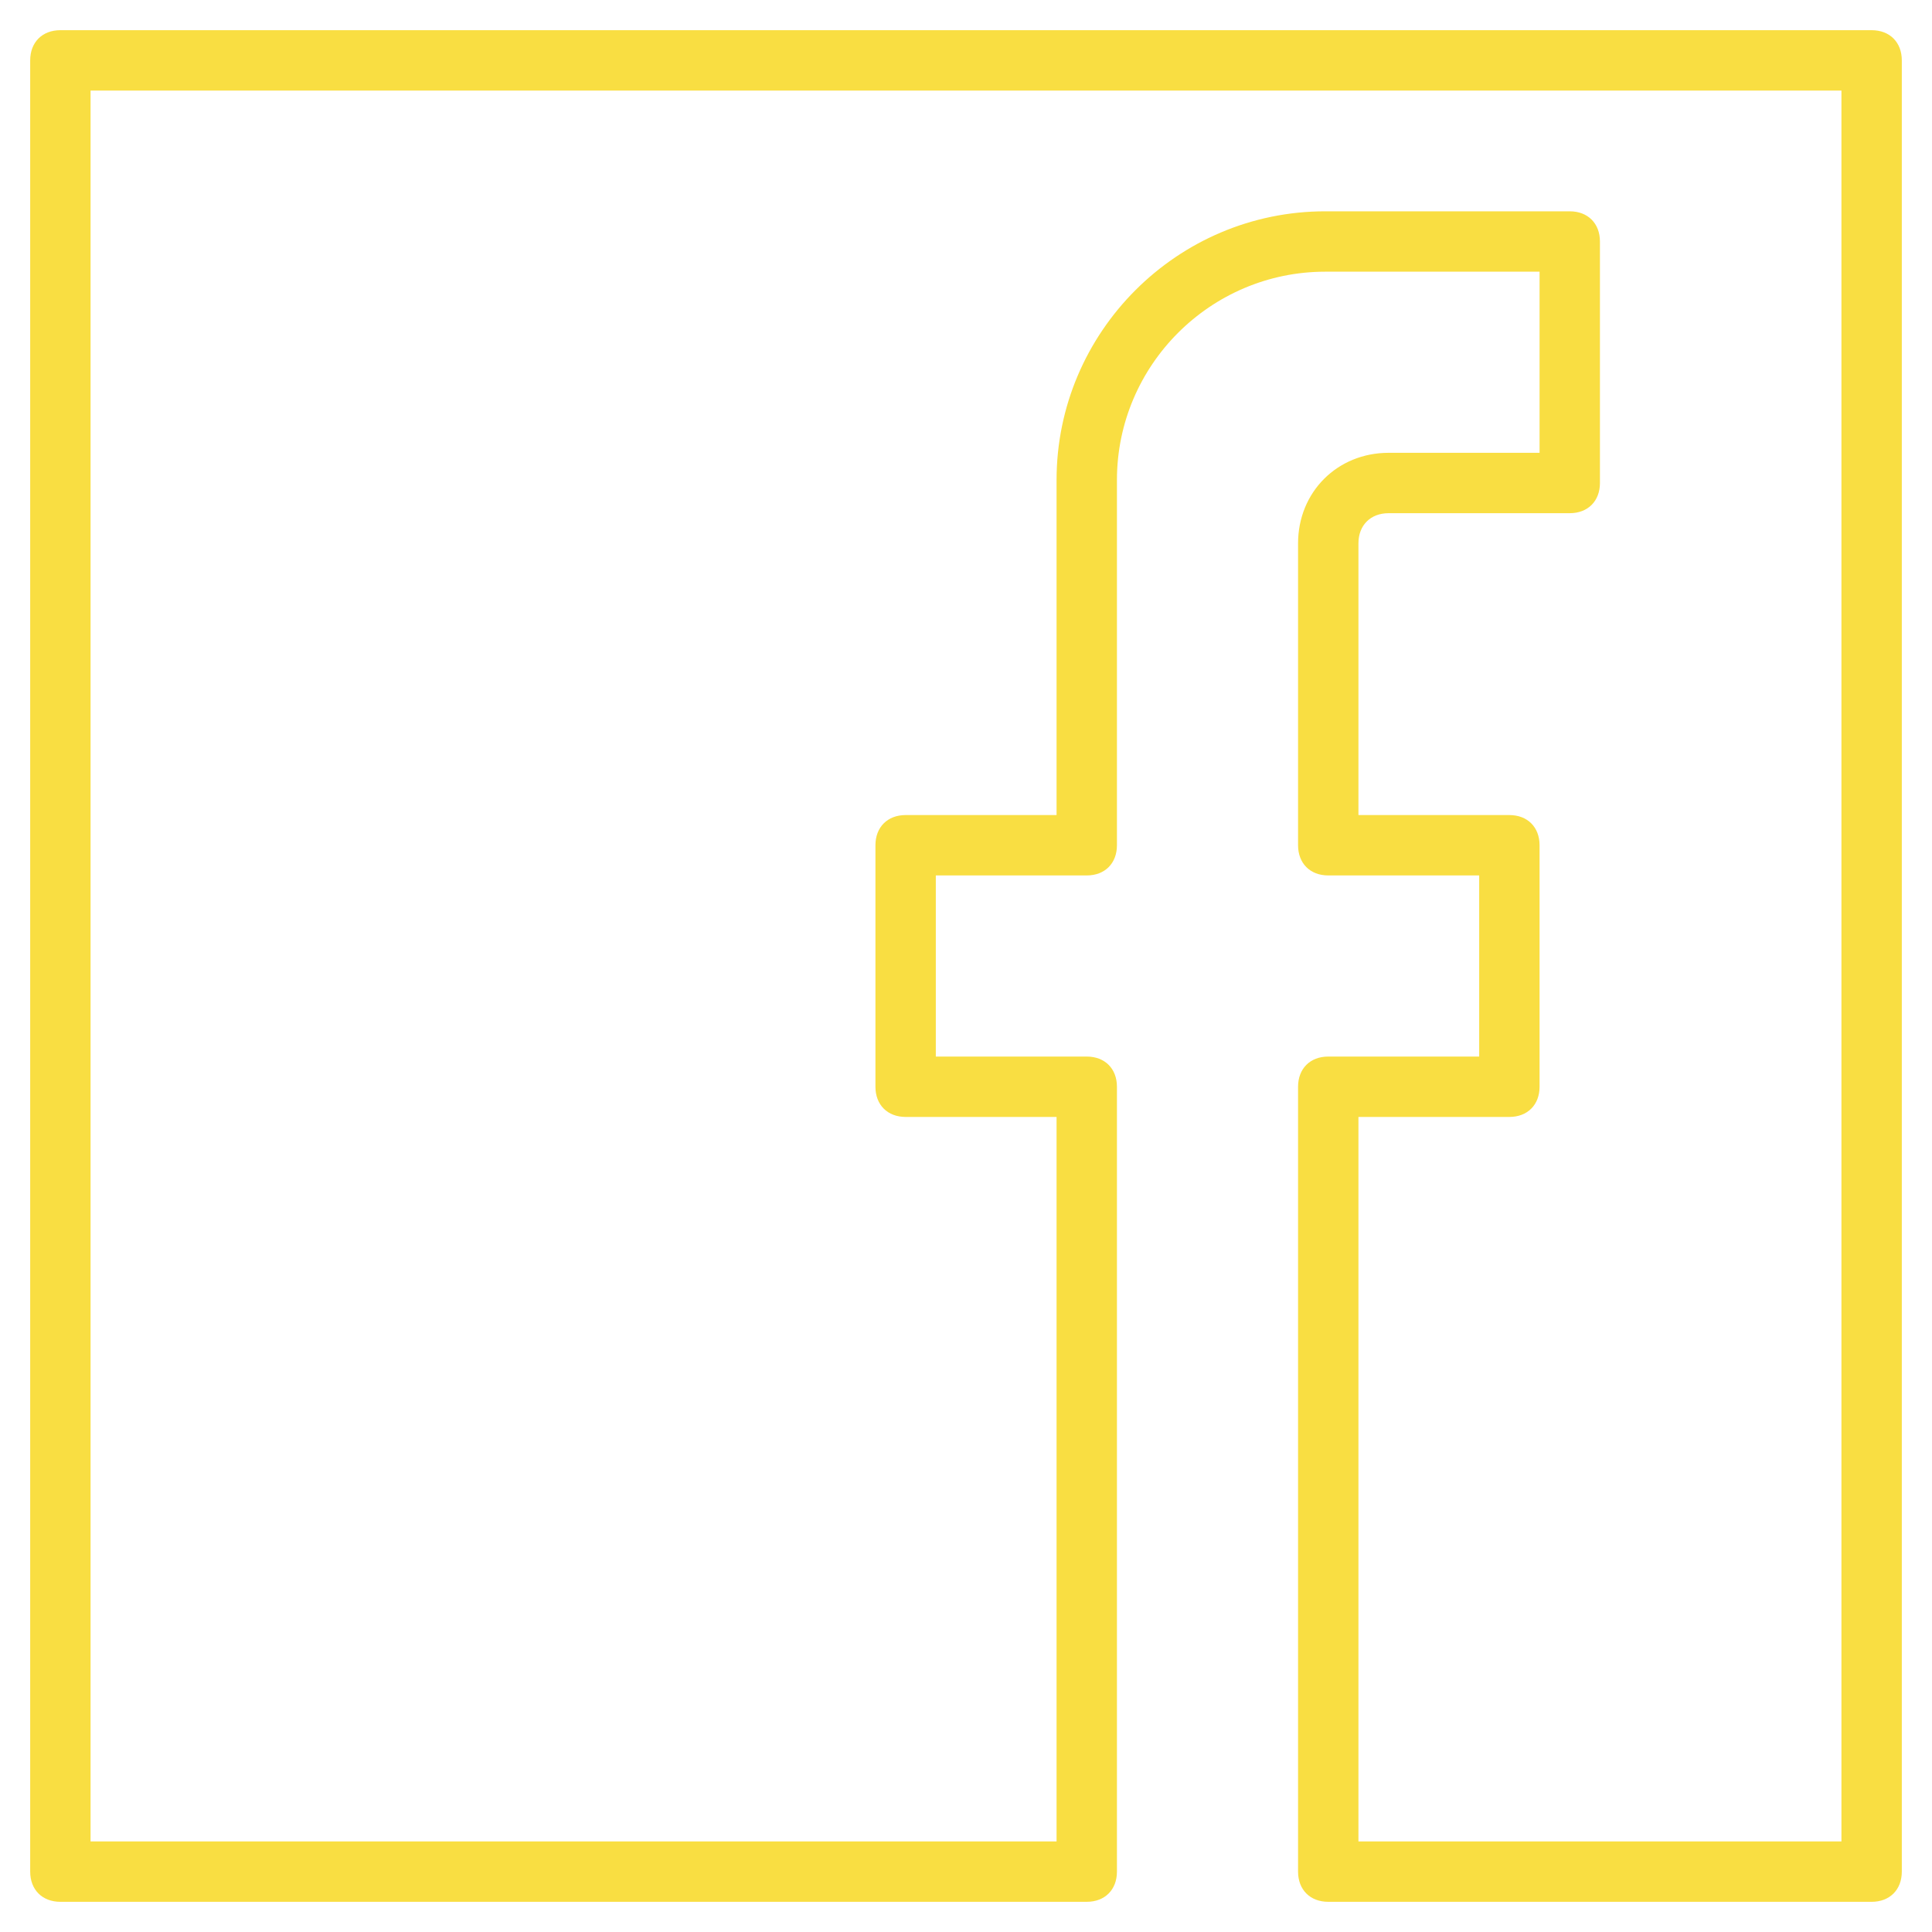
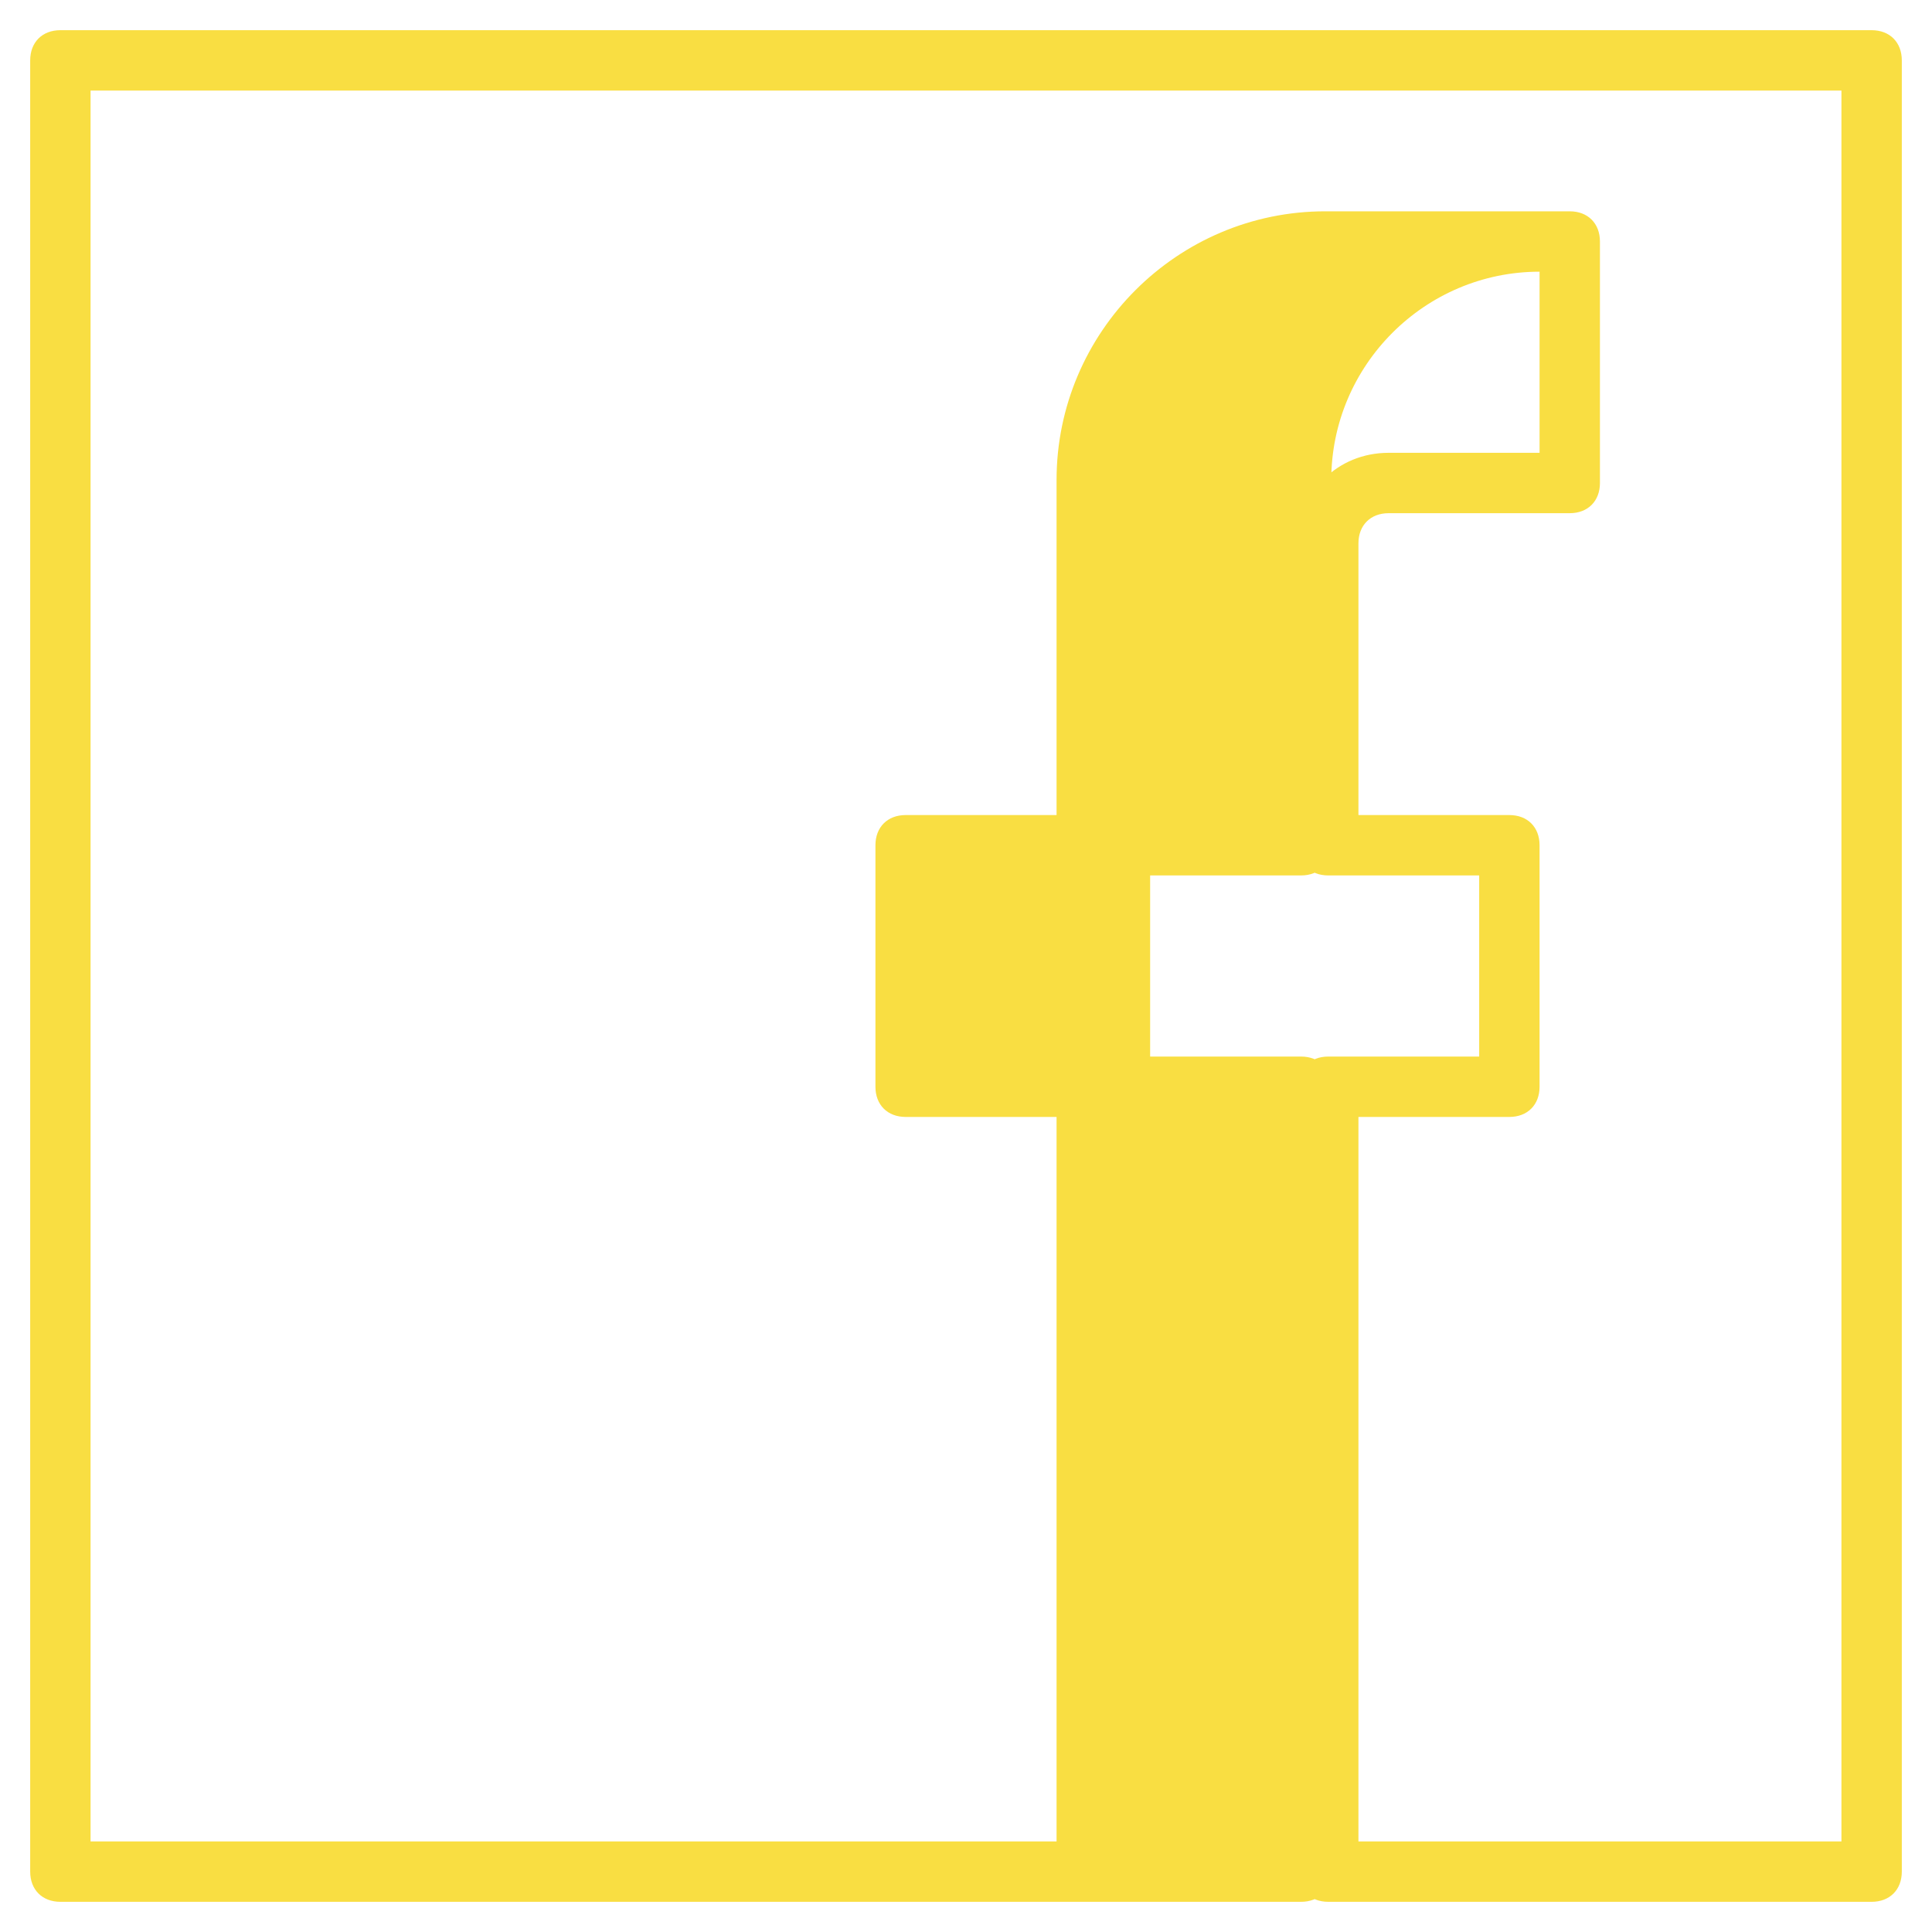
<svg xmlns="http://www.w3.org/2000/svg" style="enable-background:new 0 0 64 64;" version="1.1" viewBox="0 0 64 64" xml:space="preserve">
  <style type="text/css">
	.st0{fill:#231F20;}
	.st1{fill:none;stroke:#000000;stroke-width:2;stroke-linecap:round;stroke-linejoin:round;stroke-miterlimit:10;}
</style>
  <g id="FB">
    <g>
-       <path d="M62,63H44c-0.6,0-1-0.4-1-1V36c0-0.6,0.4-1,1-1h5v-6h-5c-0.6,0-1-0.4-1-1V18c0-1.7,1.3-3,3-3h5V9h-7.1    c-3.8,0-6.9,3.1-6.9,6.9V28c0,0.6-0.4,1-1,1h-5v6h5c0.6,0,1,0.4,1,1v26c0,0.6-0.4,1-1,1H2c-0.6,0-1-0.4-1-1V2c0-0.6,0.4-1,1-1h60    c0.6,0,1,0.4,1,1v60C63,62.6,62.6,63,62,63z M45,61h16V3H3v58h32V37h-5c-0.6,0-1-0.4-1-1v-8c0-0.6,0.4-1,1-1h5V15.9    C35,11,39,7,43.9,7H52c0.6,0,1,0.4,1,1v8c0,0.6-0.4,1-1,1h-6c-0.6,0-1,0.4-1,1v9h5c0.6,0,1,0.4,1,1v8c0,0.6-0.4,1-1,1h-5V61z" fill="#f9de42" opacity="1" original-fill="#231f20" />
+       <path d="M62,63H44c-0.6,0-1-0.4-1-1V36c0-0.6,0.4-1,1-1h5v-6h-5c-0.6,0-1-0.4-1-1V18c0-1.7,1.3-3,3-3h5V9c-3.8,0-6.9,3.1-6.9,6.9V28c0,0.6-0.4,1-1,1h-5v6h5c0.6,0,1,0.4,1,1v26c0,0.6-0.4,1-1,1H2c-0.6,0-1-0.4-1-1V2c0-0.6,0.4-1,1-1h60    c0.6,0,1,0.4,1,1v60C63,62.6,62.6,63,62,63z M45,61h16V3H3v58h32V37h-5c-0.6,0-1-0.4-1-1v-8c0-0.6,0.4-1,1-1h5V15.9    C35,11,39,7,43.9,7H52c0.6,0,1,0.4,1,1v8c0,0.6-0.4,1-1,1h-6c-0.6,0-1,0.4-1,1v9h5c0.6,0,1,0.4,1,1v8c0,0.6-0.4,1-1,1h-5V61z" fill="#f9de42" opacity="1" original-fill="#231f20" />
    </g>
  </g>
  <g id="ig" />
  <g id="yt" />
  <g id="twitter" />
  <g id="snapchat" />
  <g id="WA" />
  <g id="Pinterrest" />
  <g id="LinkedIn" />
  <g id="Messenger" />
  <g id="Tiktok" />
  <g id="VK" />
  <g id="Thumblr" />
  <g id="OK.ru" />
  <g id="Weibo" />
</svg>